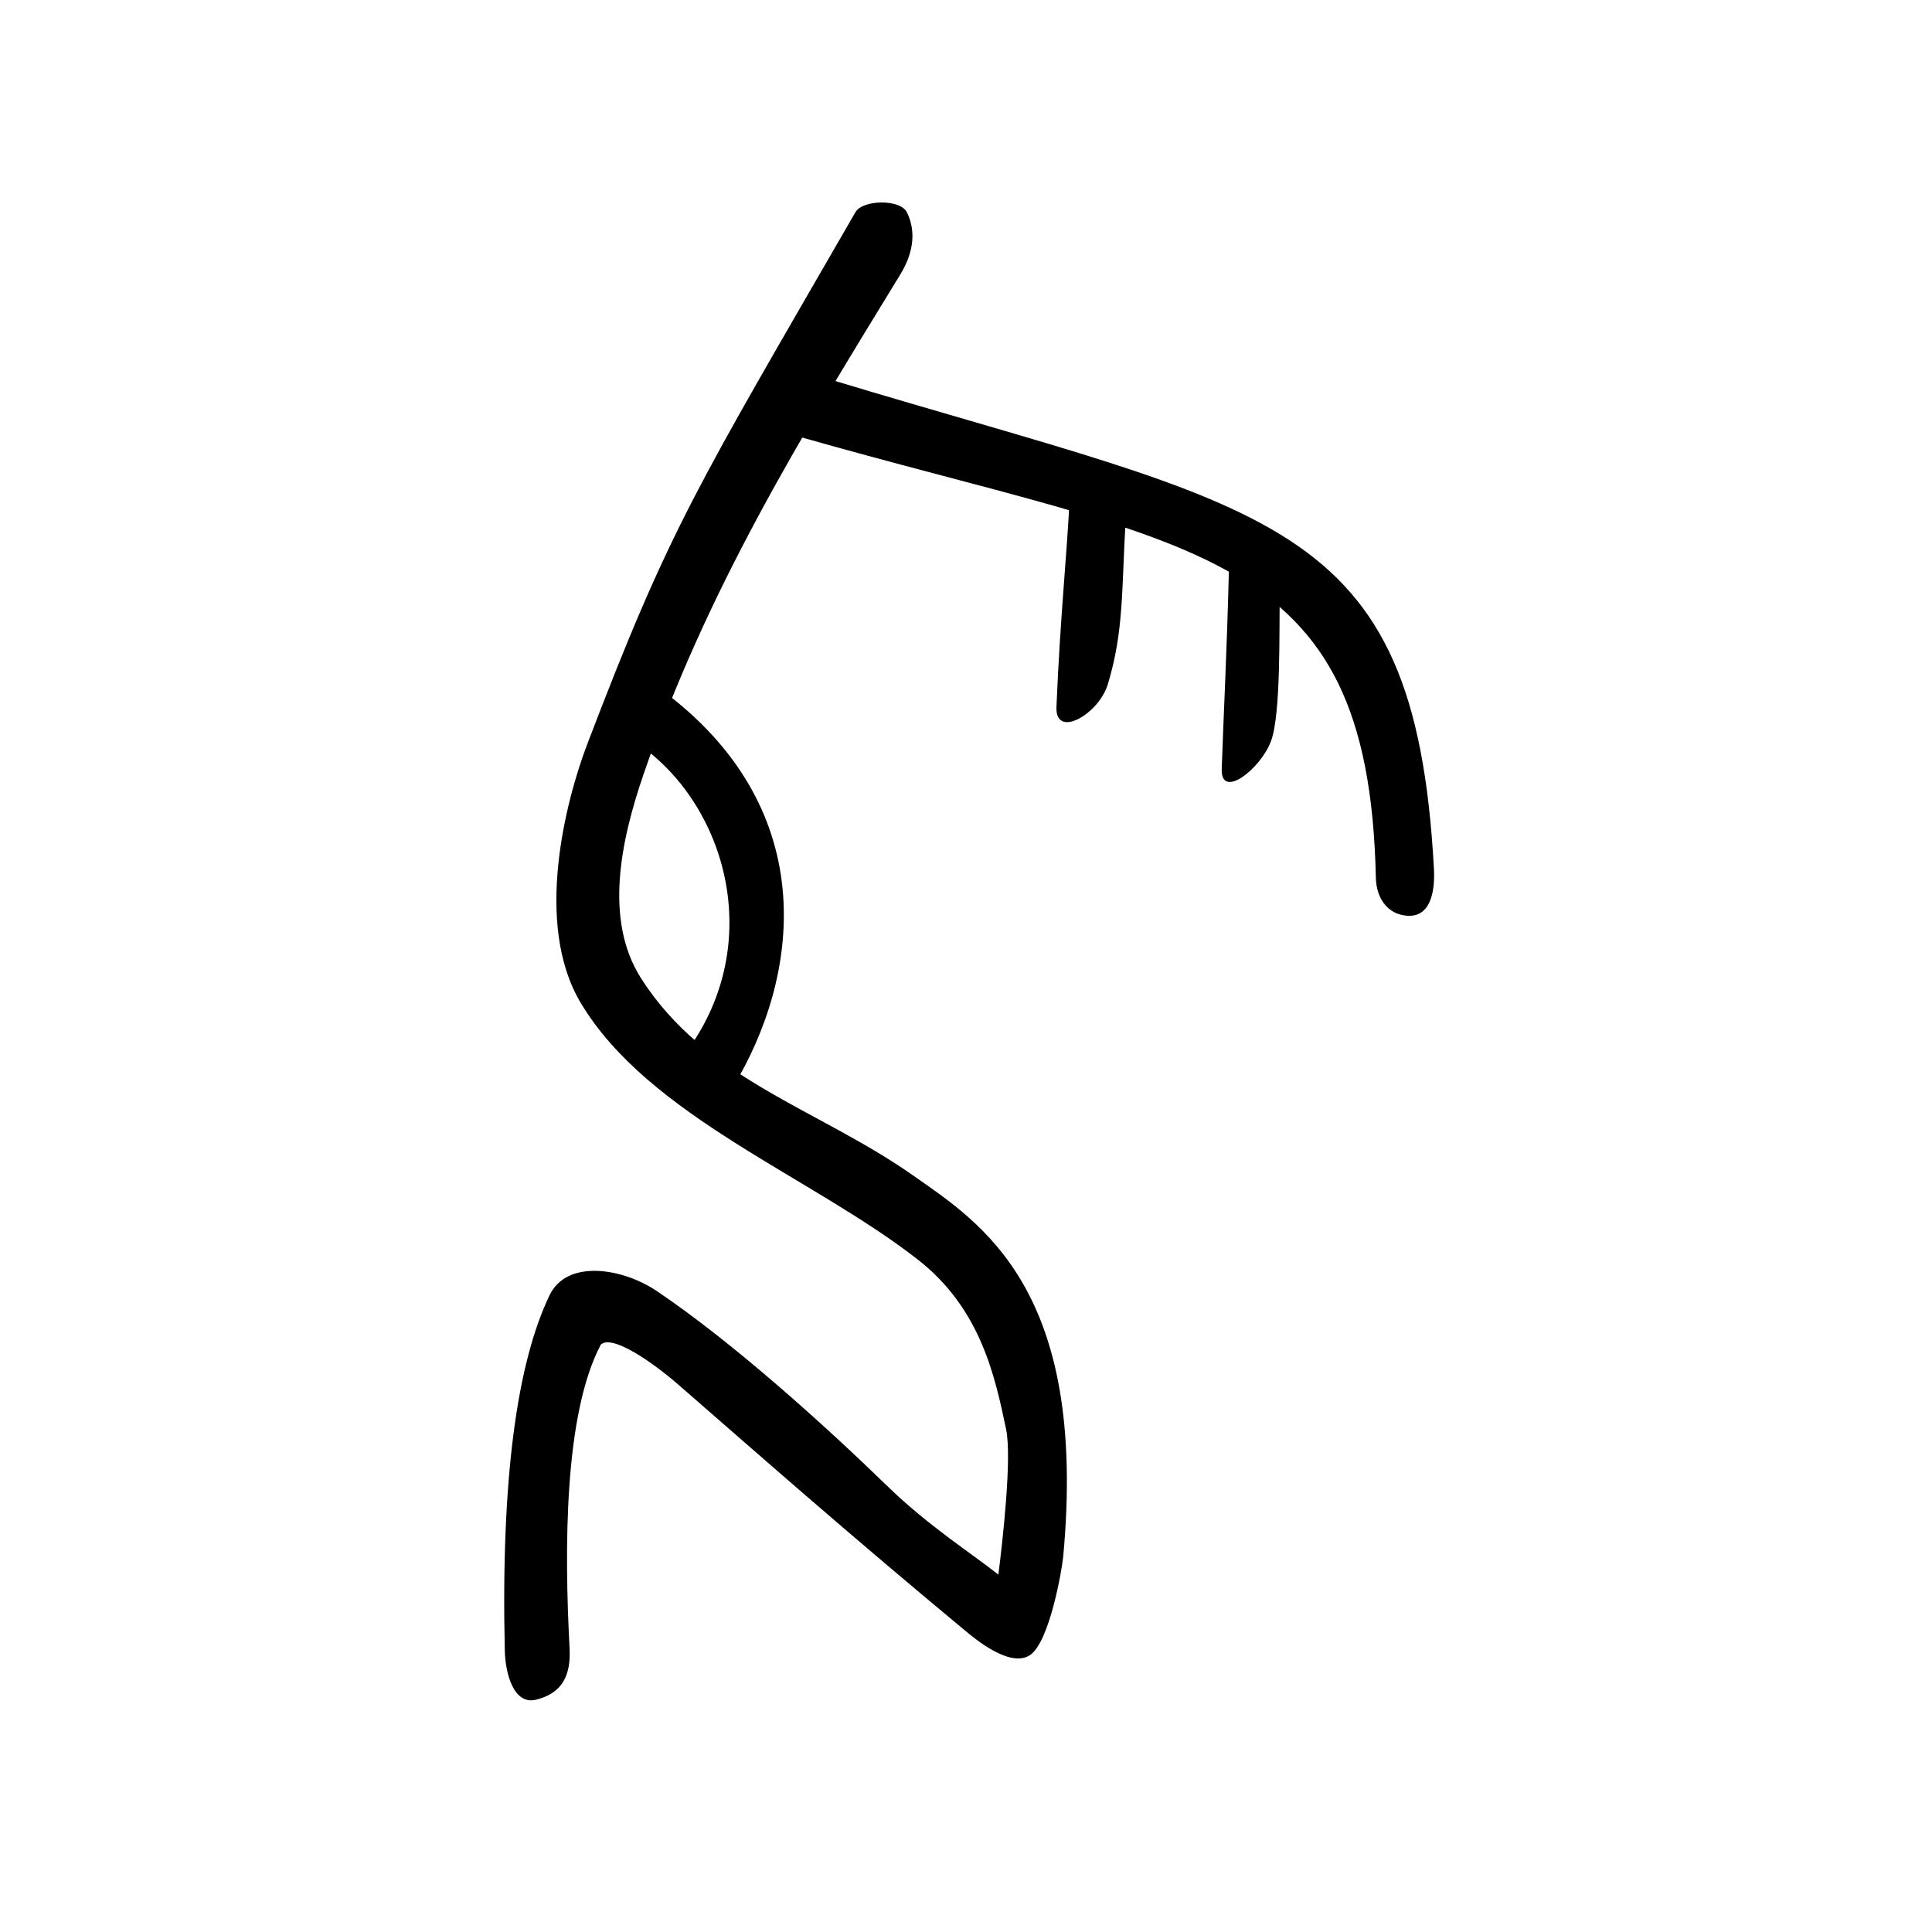
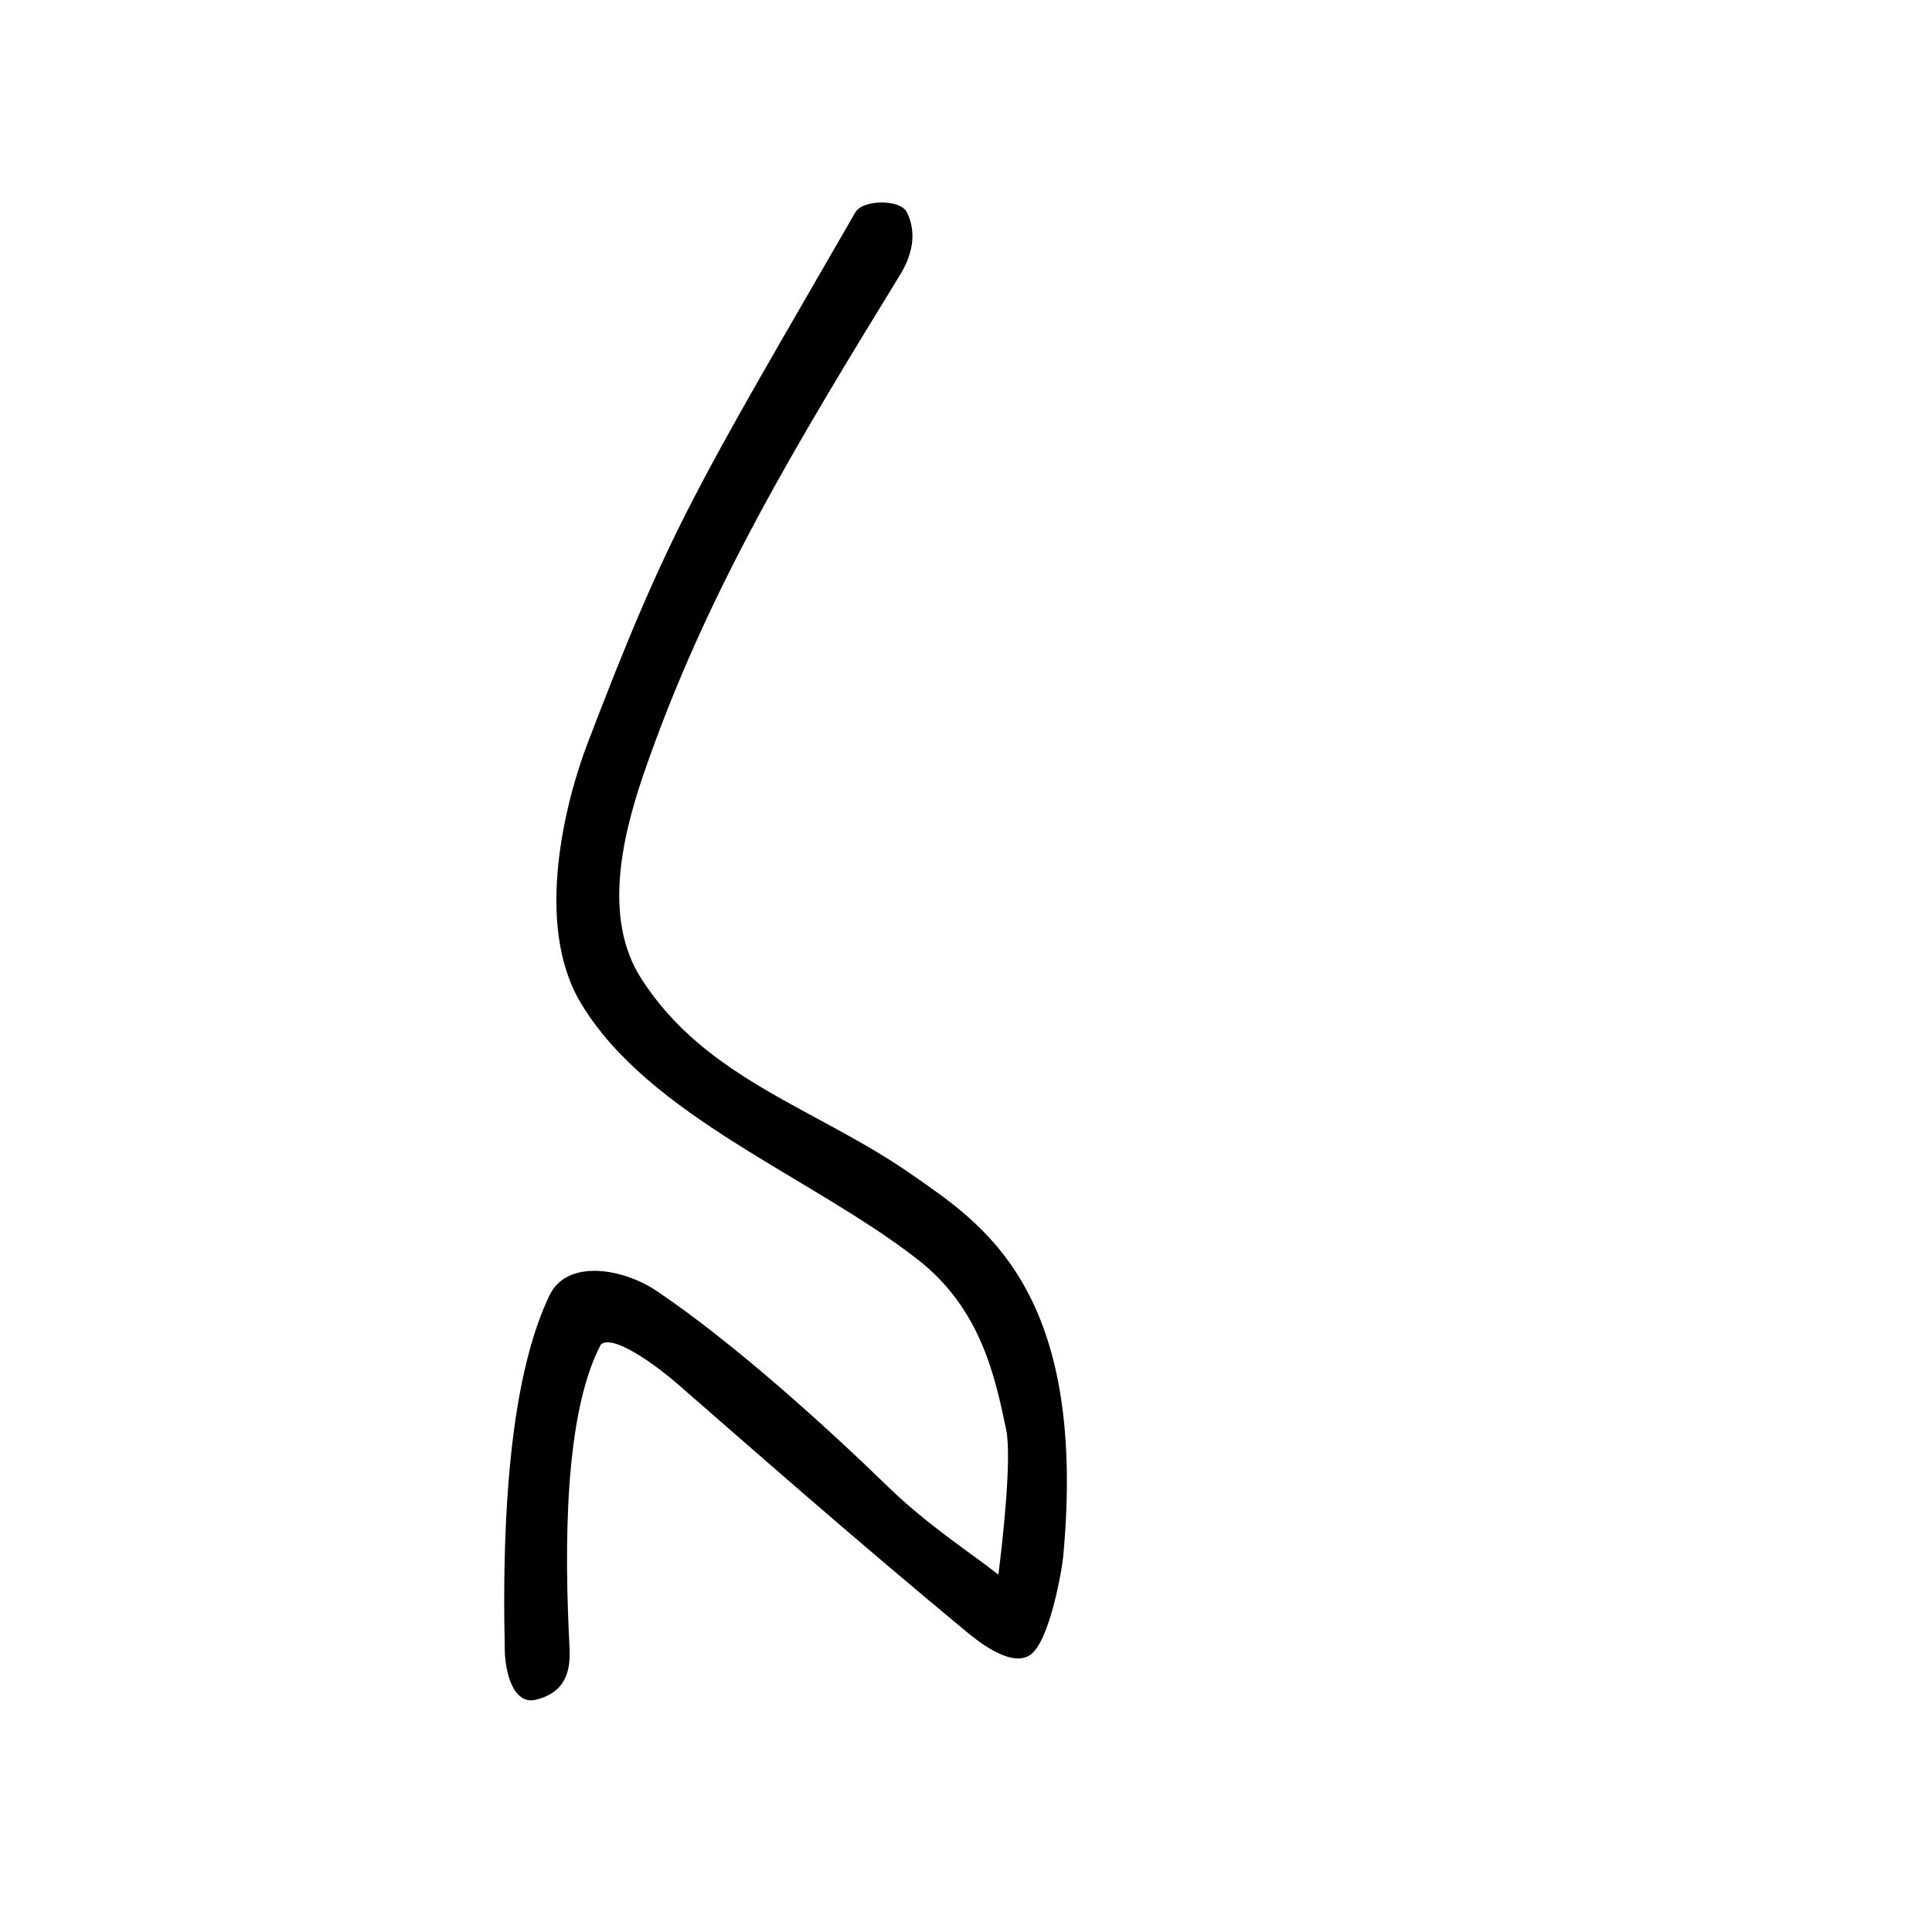
<svg xmlns="http://www.w3.org/2000/svg" width="100" height="100" version="1.1" viewBox="0 0 100 100">
  <g>
    <path d="m46.936 10.983c-0.334-0.683-2.279-0.658-2.659 0-8.218 14.248-9.577 16.254-13.873 27.514-1.123 2.943-2.787 9.328-0.347 13.41 3.516 5.883 11.937 8.983 17.457 13.295 3.253 2.541 3.992 6.057 4.562 8.782 0.309 1.478-0.186 5.831-0.4 7.519-1.314-1.052-3.608-2.505-5.727-4.565-3.199-3.108-7.99-7.446-11.96-10.118-1.75-1.178-4.64-1.672-5.549 0.231-1.657 3.47-2.517 9.367-2.312 18.382 0.027 1.189 0.464 2.83 1.619 2.543 1.361-0.338 1.808-1.258 1.734-2.659-0.272-5.148-0.288-12.123 1.619-15.723 0.578-0.532 2.643 0.885 4.011 2.075 4.125 3.588 8.539 7.495 14.833 12.723 0.49 0.407 2.32 1.955 3.359 1.282 1.028-0.667 1.669-4.469 1.728-5.097 1.288-13.834-4.221-17.254-7.823-19.773-4.914-3.437-10.683-4.923-14.027-10.169-1.927-3.023-1.045-7.129 0.116-10.52 3.264-9.537 8.068-17.36 13.295-25.896 0.629-1.027 0.877-2.155 0.347-3.237z" />
-     <path d="m34.566 35.954c7.941 6.12 6.844 14.601 3.353 20.347-1.015-0.729-1.472-1.092-2.312-1.965 3.997-5.557 1.97-12.581-2.428-15.723 0.664-1.062 0.786-1.68 1.387-2.659z" />
-     <path d="m43.006 19.653c22.738 6.876 30.222 6.888 31.214 25.318 0.065 1.202-0.186 2.514-1.387 2.428-1.034-0.074-1.596-0.929-1.619-1.965-0.373-17.35-9.406-16.989-30.058-22.89 0.569-1.083 1.239-2.04 1.85-2.89z" />
-     <path d="m55.376 25.549c-0.148 3.266-0.494 6.201-0.694 11.046-0.069 1.668 2.188 0.38 2.659-1.178 0.834-2.761 0.707-4.826 0.925-8.542-1.057-0.804-1.773-0.806-2.89-1.325z" stroke-width="1.129" />
-     <path d="m63.612 29.364c-0.113 4.543-0.288 7.776-0.376 10.434-0.054 1.627 2.032-0.007 2.558-1.458 0.515-1.421 0.408-5.817 0.448-7.552-0.806-0.34-1.464-1.135-2.63-1.424z" stroke-width=".965" />
+     <path d="m43.006 19.653z" />
  </g>
</svg>